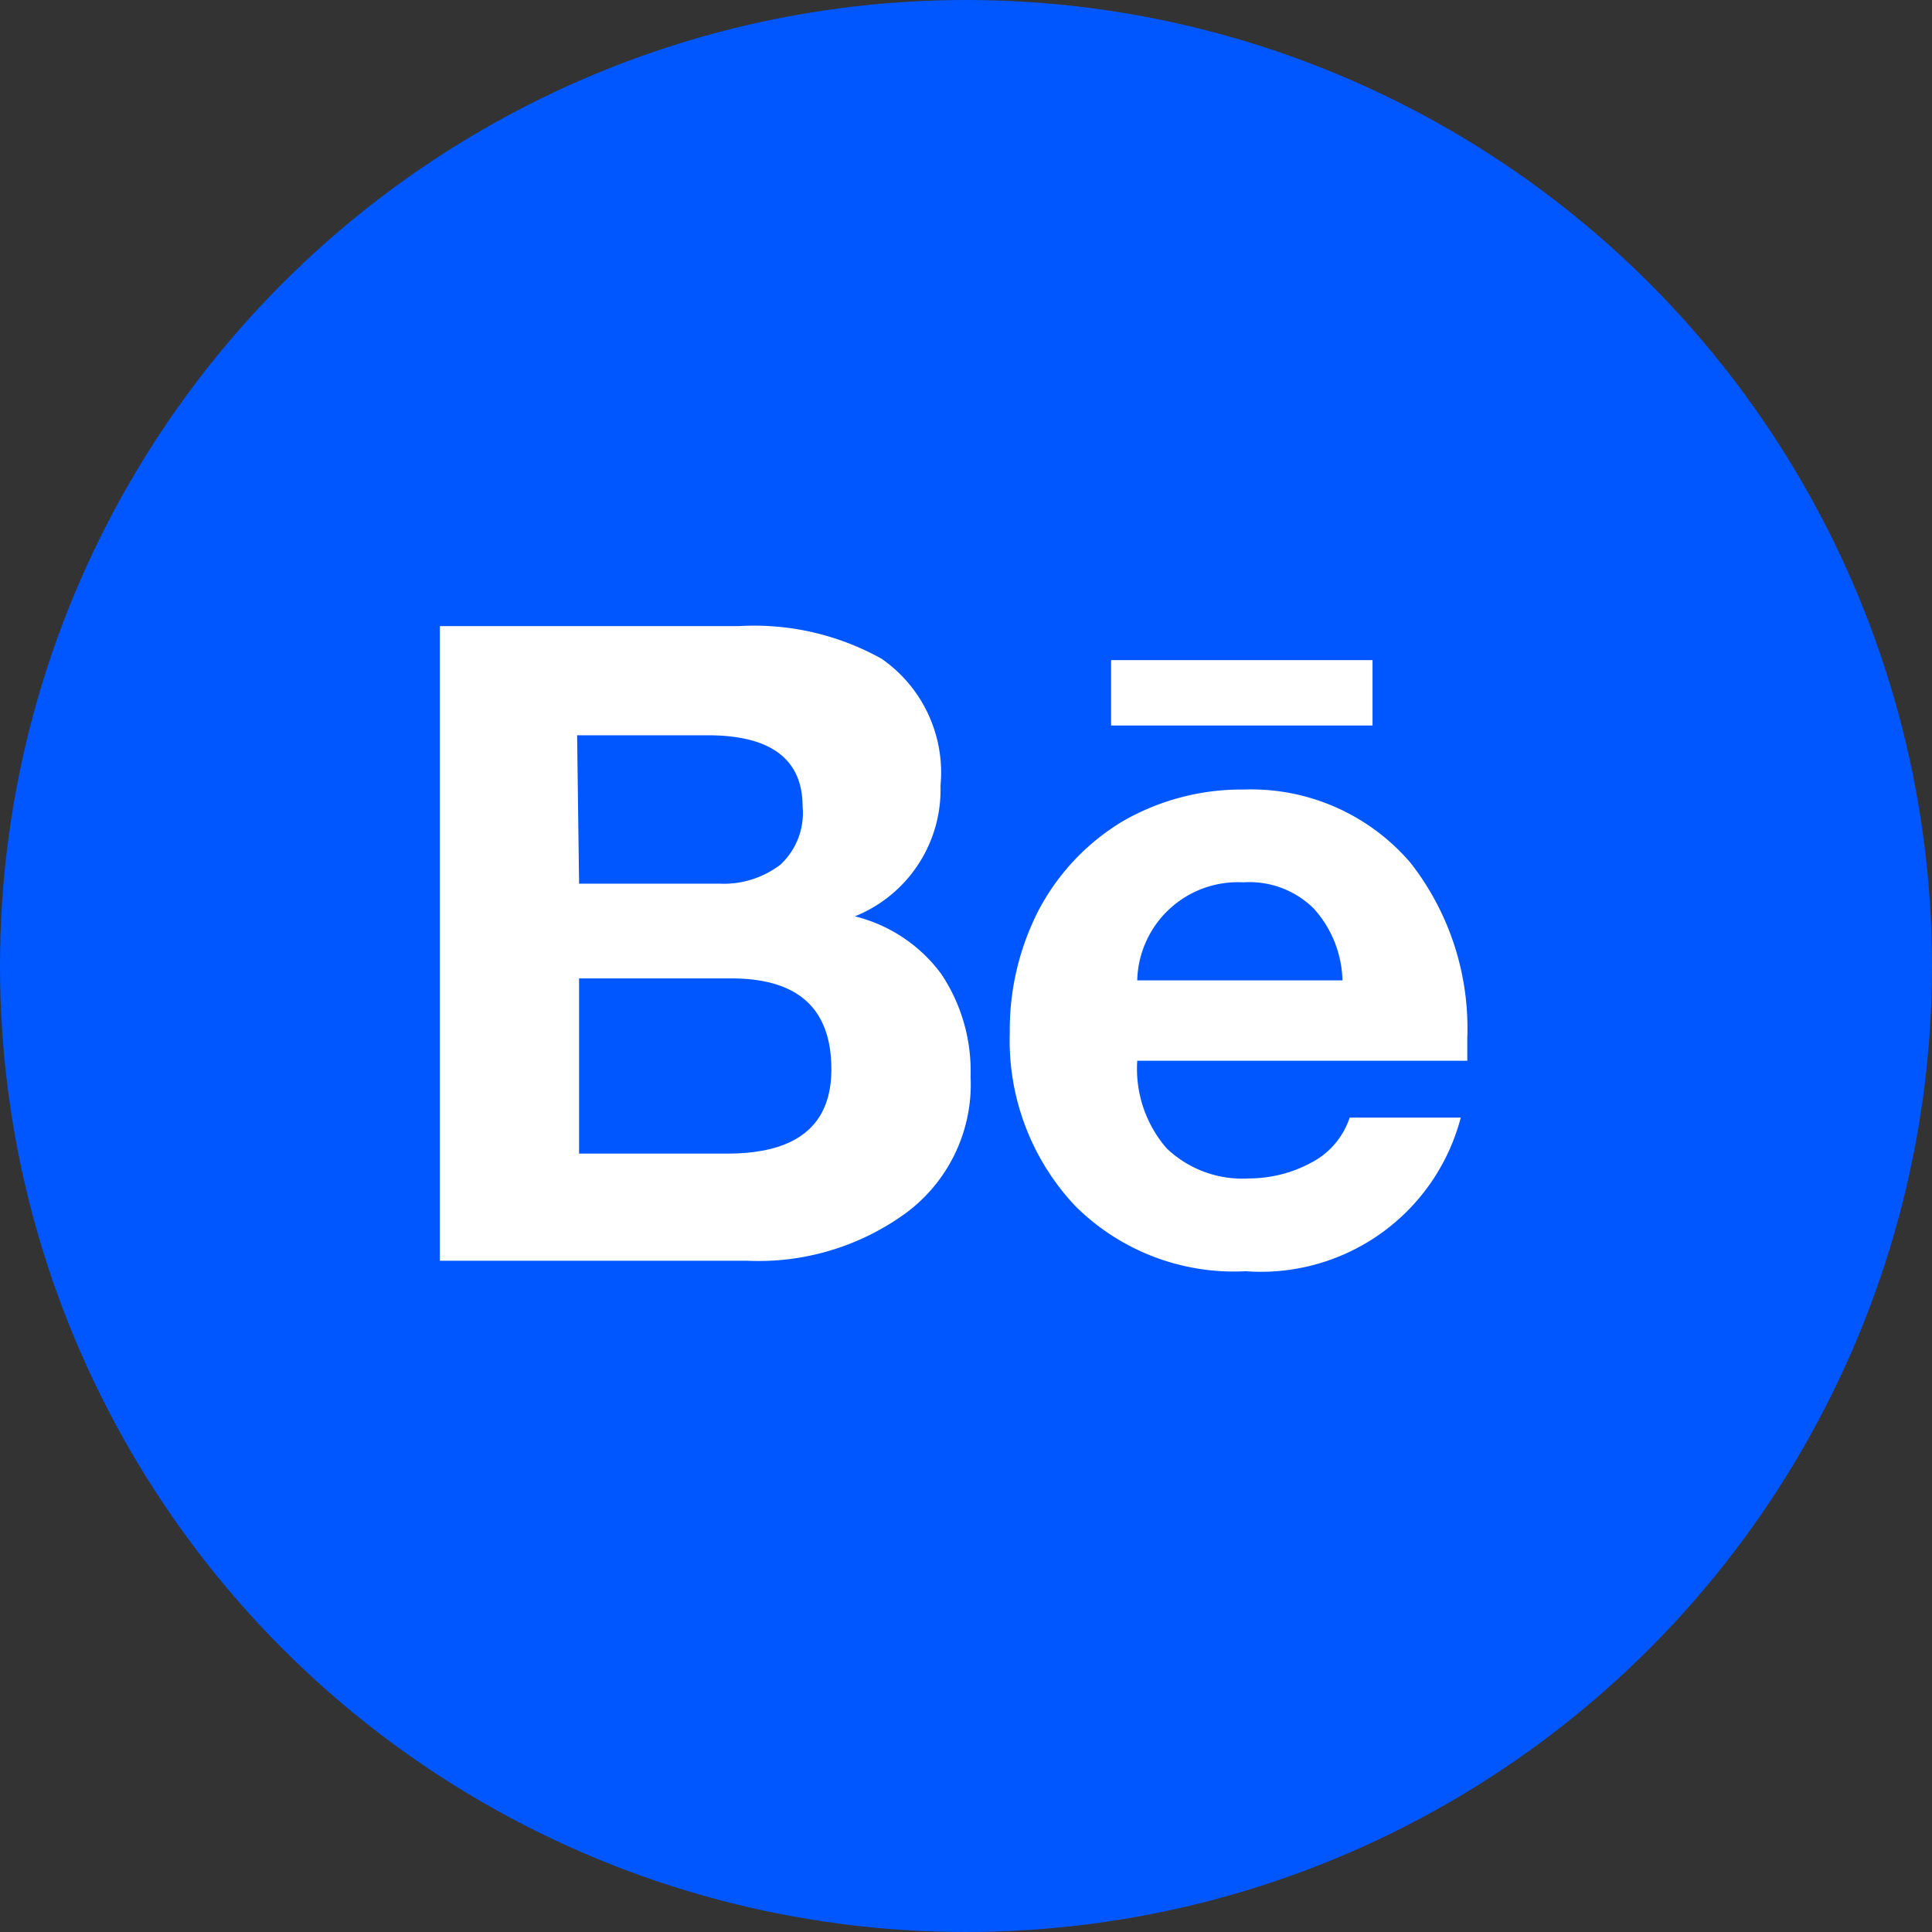
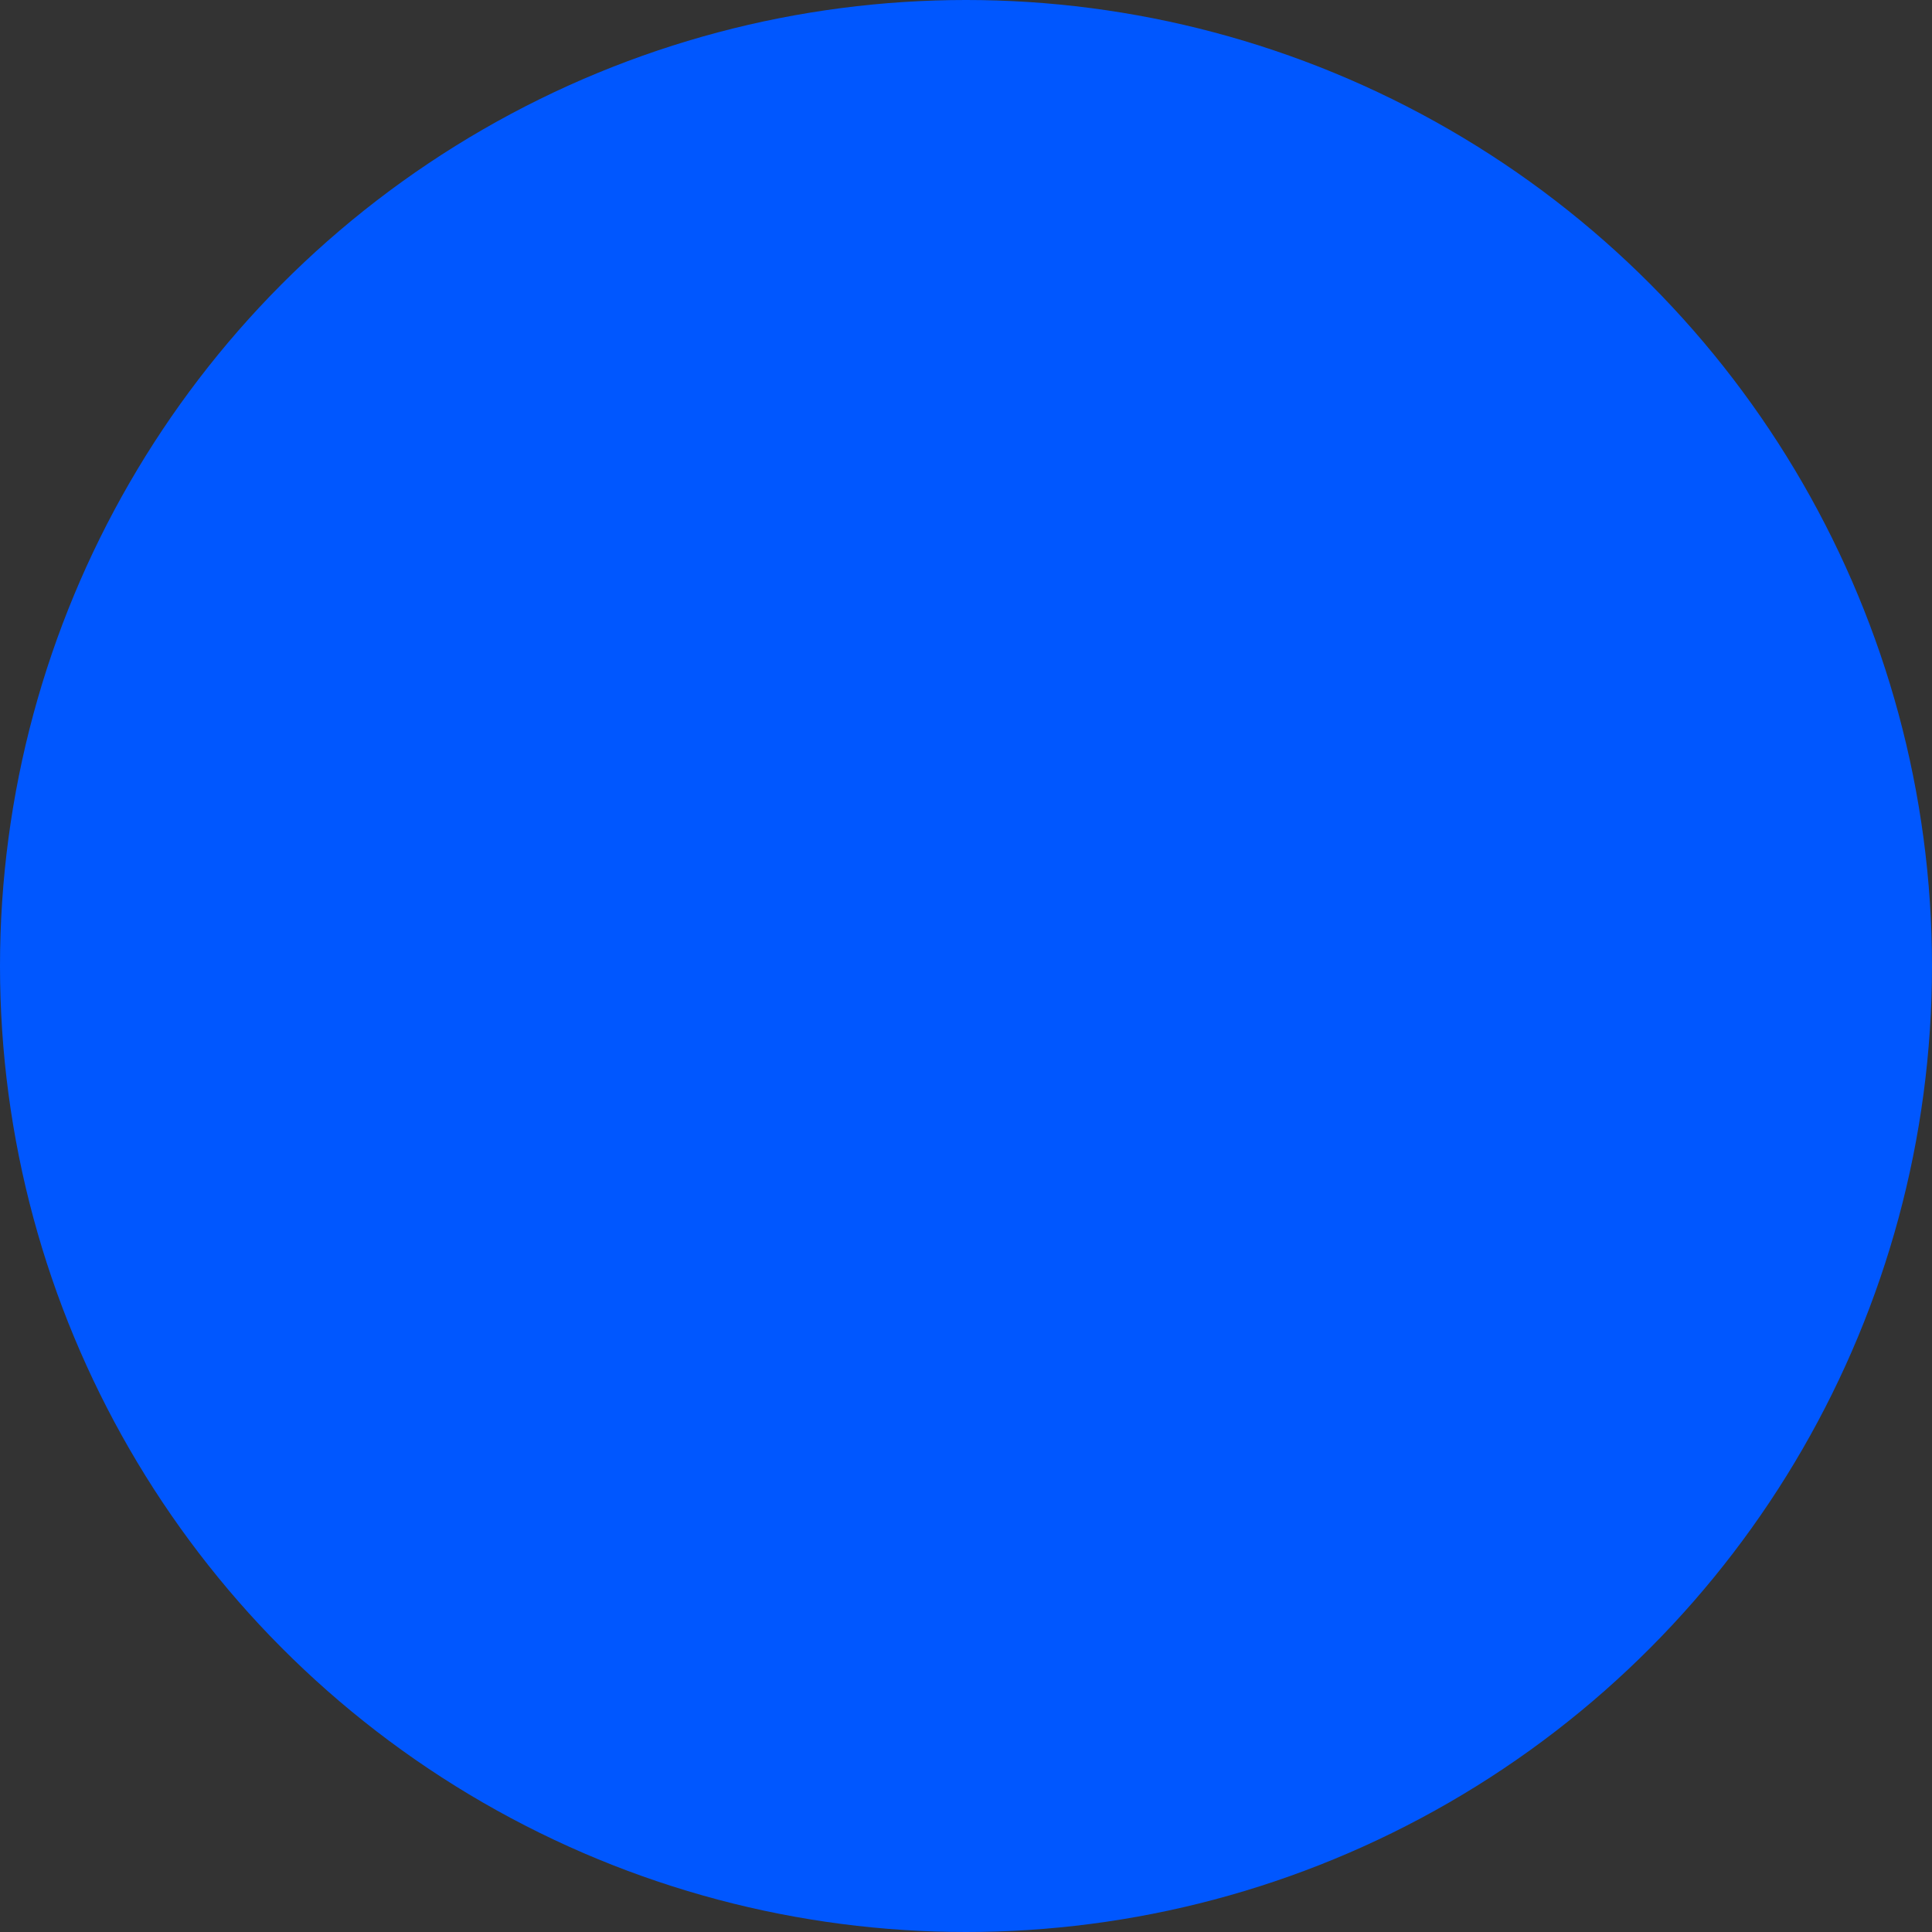
<svg xmlns="http://www.w3.org/2000/svg" viewBox="0 0 29.56 29.56">
  <rect x="0" y="0" width="29.56" height="29.56" fill="#333333" stroke="none" />
  <defs>
    <style>.cls-1{fill:#0057ff;}.cls-2{fill:#fff;}</style>
  </defs>
  <g id="Layer_2" data-name="Layer 2">
    <g id="OBJECTS">
      <circle class="cls-1" cx="14.78" cy="14.78" r="14.78" />
-       <path class="cls-2" d="M14.4,14.9a2.67,2.67,0,0,1,.45,1.57,2.45,2.45,0,0,1-1.06,2.14,3.83,3.83,0,0,1-2.35.68H6.73V9.58H11.3a4,4,0,0,1,2.19.5,2.12,2.12,0,0,1,.9,1.94,2.09,2.09,0,0,1-1.31,2A2.34,2.34,0,0,1,14.4,14.9ZM8.86,13.52H11a1.43,1.43,0,0,0,.94-.29,1.08,1.08,0,0,0,.34-.89c0-.72-.48-1.09-1.45-1.09h-2Zm3.86,2.84c0-.93-.51-1.39-1.53-1.39H8.86v2.68h2.27Q12.72,17.65,12.72,16.36Zm9.73-.13H17.4a1.86,1.86,0,0,0,.45,1.34,1.68,1.68,0,0,0,1.27.46,2,2,0,0,0,.94-.24,1.2,1.2,0,0,0,.59-.69h1.7a3.16,3.16,0,0,1-3.29,2.35,3.44,3.44,0,0,1-2.61-1,3.69,3.69,0,0,1-1-2.65,4,4,0,0,1,.45-1.89,3.48,3.48,0,0,1,1.27-1.34,3.64,3.64,0,0,1,1.86-.49,3.21,3.21,0,0,1,2.55,1.12,4.11,4.11,0,0,1,.87,2.68ZM21,10.1H17v1H21ZM20.54,15a1.7,1.7,0,0,0-.44-1.1,1.4,1.4,0,0,0-1.08-.4A1.54,1.54,0,0,0,17.4,15Z" />
    </g>
  </g>
</svg>